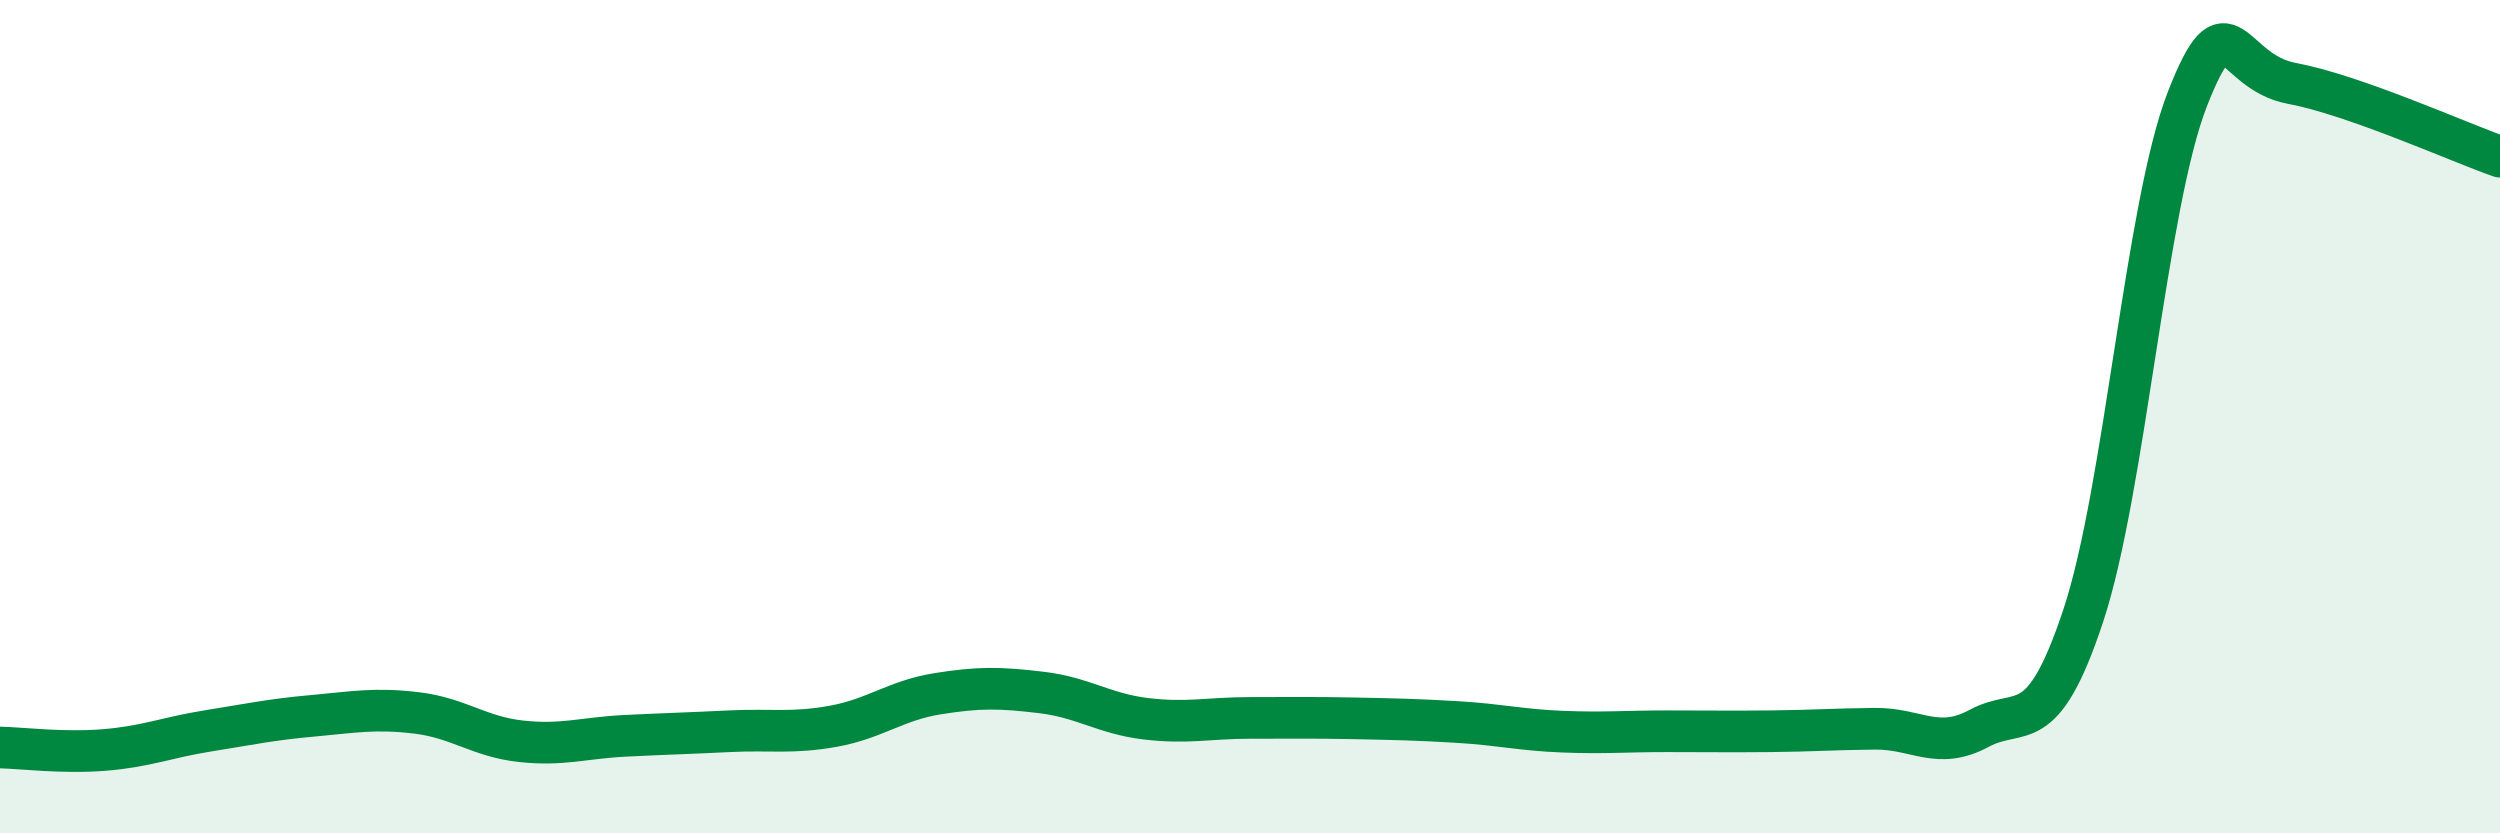
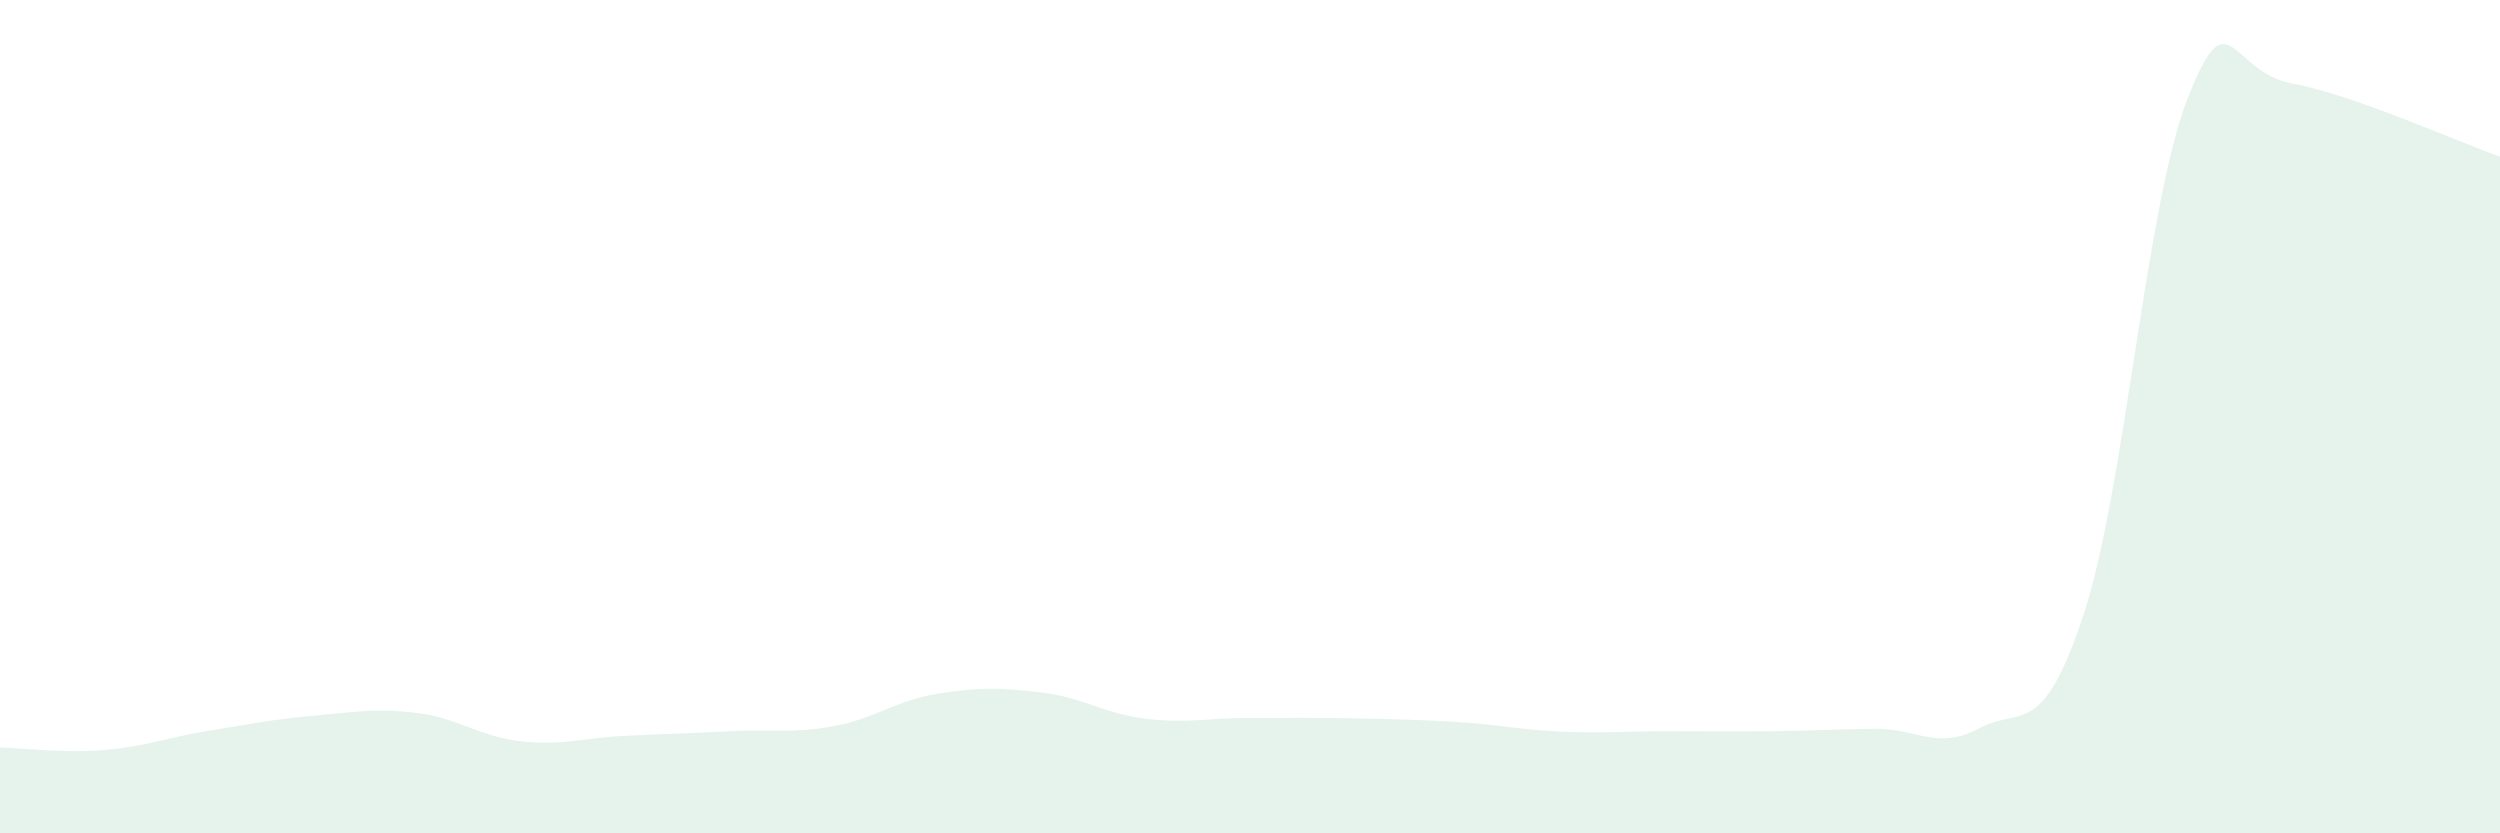
<svg xmlns="http://www.w3.org/2000/svg" width="60" height="20" viewBox="0 0 60 20">
  <path d="M 0,17.94 C 0.5,17.95 1.5,18.08 2.5,18 C 3.5,17.92 4,17.7 5,17.54 C 6,17.38 6.5,17.27 7.5,17.18 C 8.5,17.09 9,16.99 10,17.11 C 11,17.23 11.5,17.68 12.5,17.79 C 13.5,17.9 14,17.71 15,17.66 C 16,17.61 16.5,17.6 17.5,17.55 C 18.5,17.5 19,17.61 20,17.43 C 21,17.25 21.5,16.81 22.5,16.65 C 23.5,16.49 24,16.5 25,16.62 C 26,16.74 26.5,17.13 27.5,17.25 C 28.5,17.37 29,17.23 30,17.23 C 31,17.23 31.5,17.22 32.5,17.24 C 33.5,17.26 34,17.27 35,17.33 C 36,17.39 36.5,17.52 37.5,17.56 C 38.5,17.6 39,17.55 40,17.55 C 41,17.55 41.5,17.56 42.5,17.55 C 43.5,17.54 44,17.5 45,17.49 C 46,17.48 46.5,18.02 47.5,17.48 C 48.5,16.94 49,17.79 50,14.77 C 51,11.75 51.5,4.92 52.5,2.37 C 53.5,-0.18 53.5,1.72 55,2 C 56.5,2.28 59,3.41 60,3.76L60 20L0 20Z" fill="#008740" opacity="0.1" stroke-linecap="round" stroke-linejoin="round" />
-   <path d="M 0,17.94 C 0.5,17.95 1.5,18.08 2.5,18 C 3.5,17.92 4,17.7 5,17.54 C 6,17.38 6.5,17.27 7.5,17.18 C 8.5,17.09 9,16.99 10,17.11 C 11,17.23 11.5,17.68 12.5,17.79 C 13.5,17.9 14,17.71 15,17.66 C 16,17.61 16.5,17.6 17.5,17.55 C 18.5,17.5 19,17.61 20,17.43 C 21,17.25 21.5,16.81 22.5,16.65 C 23.5,16.49 24,16.5 25,16.62 C 26,16.74 26.5,17.13 27.5,17.25 C 28.5,17.37 29,17.23 30,17.23 C 31,17.23 31.5,17.22 32.5,17.24 C 33.5,17.26 34,17.27 35,17.33 C 36,17.39 36.5,17.52 37.5,17.56 C 38.5,17.6 39,17.55 40,17.55 C 41,17.55 41.5,17.56 42.5,17.55 C 43.5,17.54 44,17.5 45,17.49 C 46,17.48 46.5,18.02 47.5,17.48 C 48.5,16.94 49,17.79 50,14.77 C 51,11.75 51.5,4.92 52.5,2.37 C 53.5,-0.18 53.5,1.72 55,2 C 56.5,2.28 59,3.41 60,3.76" stroke="#008740" stroke-width="1" fill="none" stroke-linecap="round" stroke-linejoin="round" />
</svg>